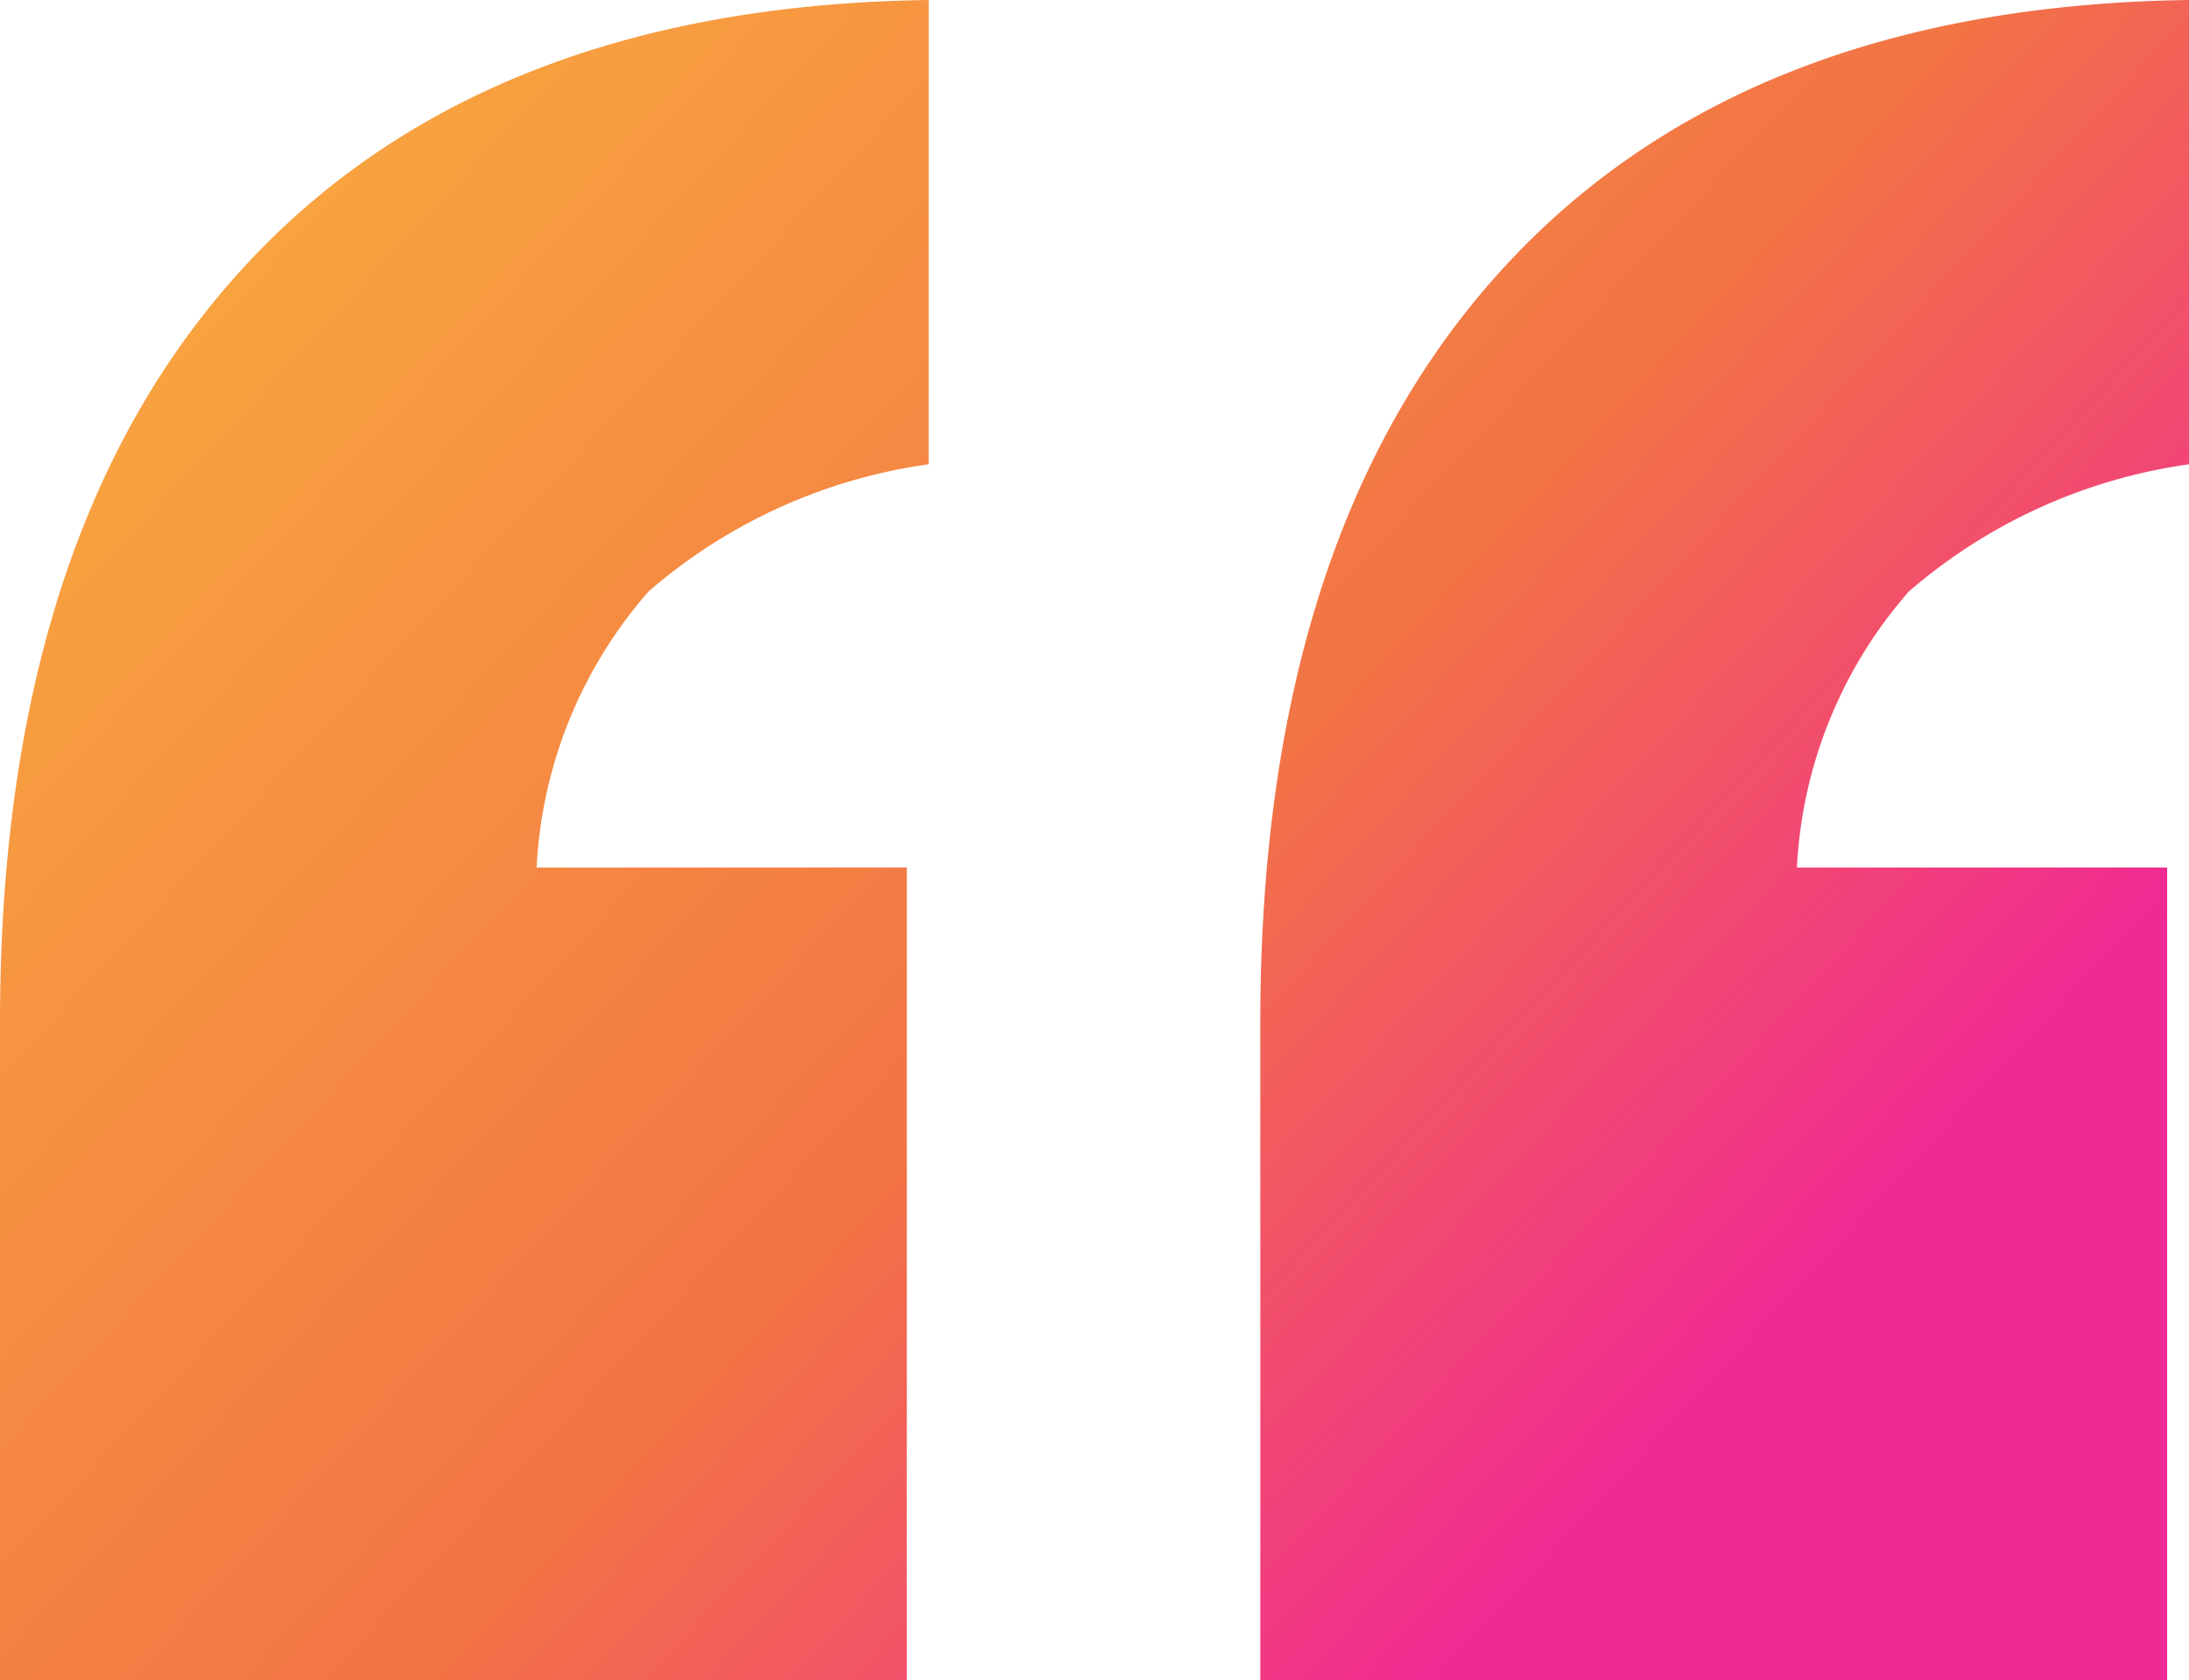
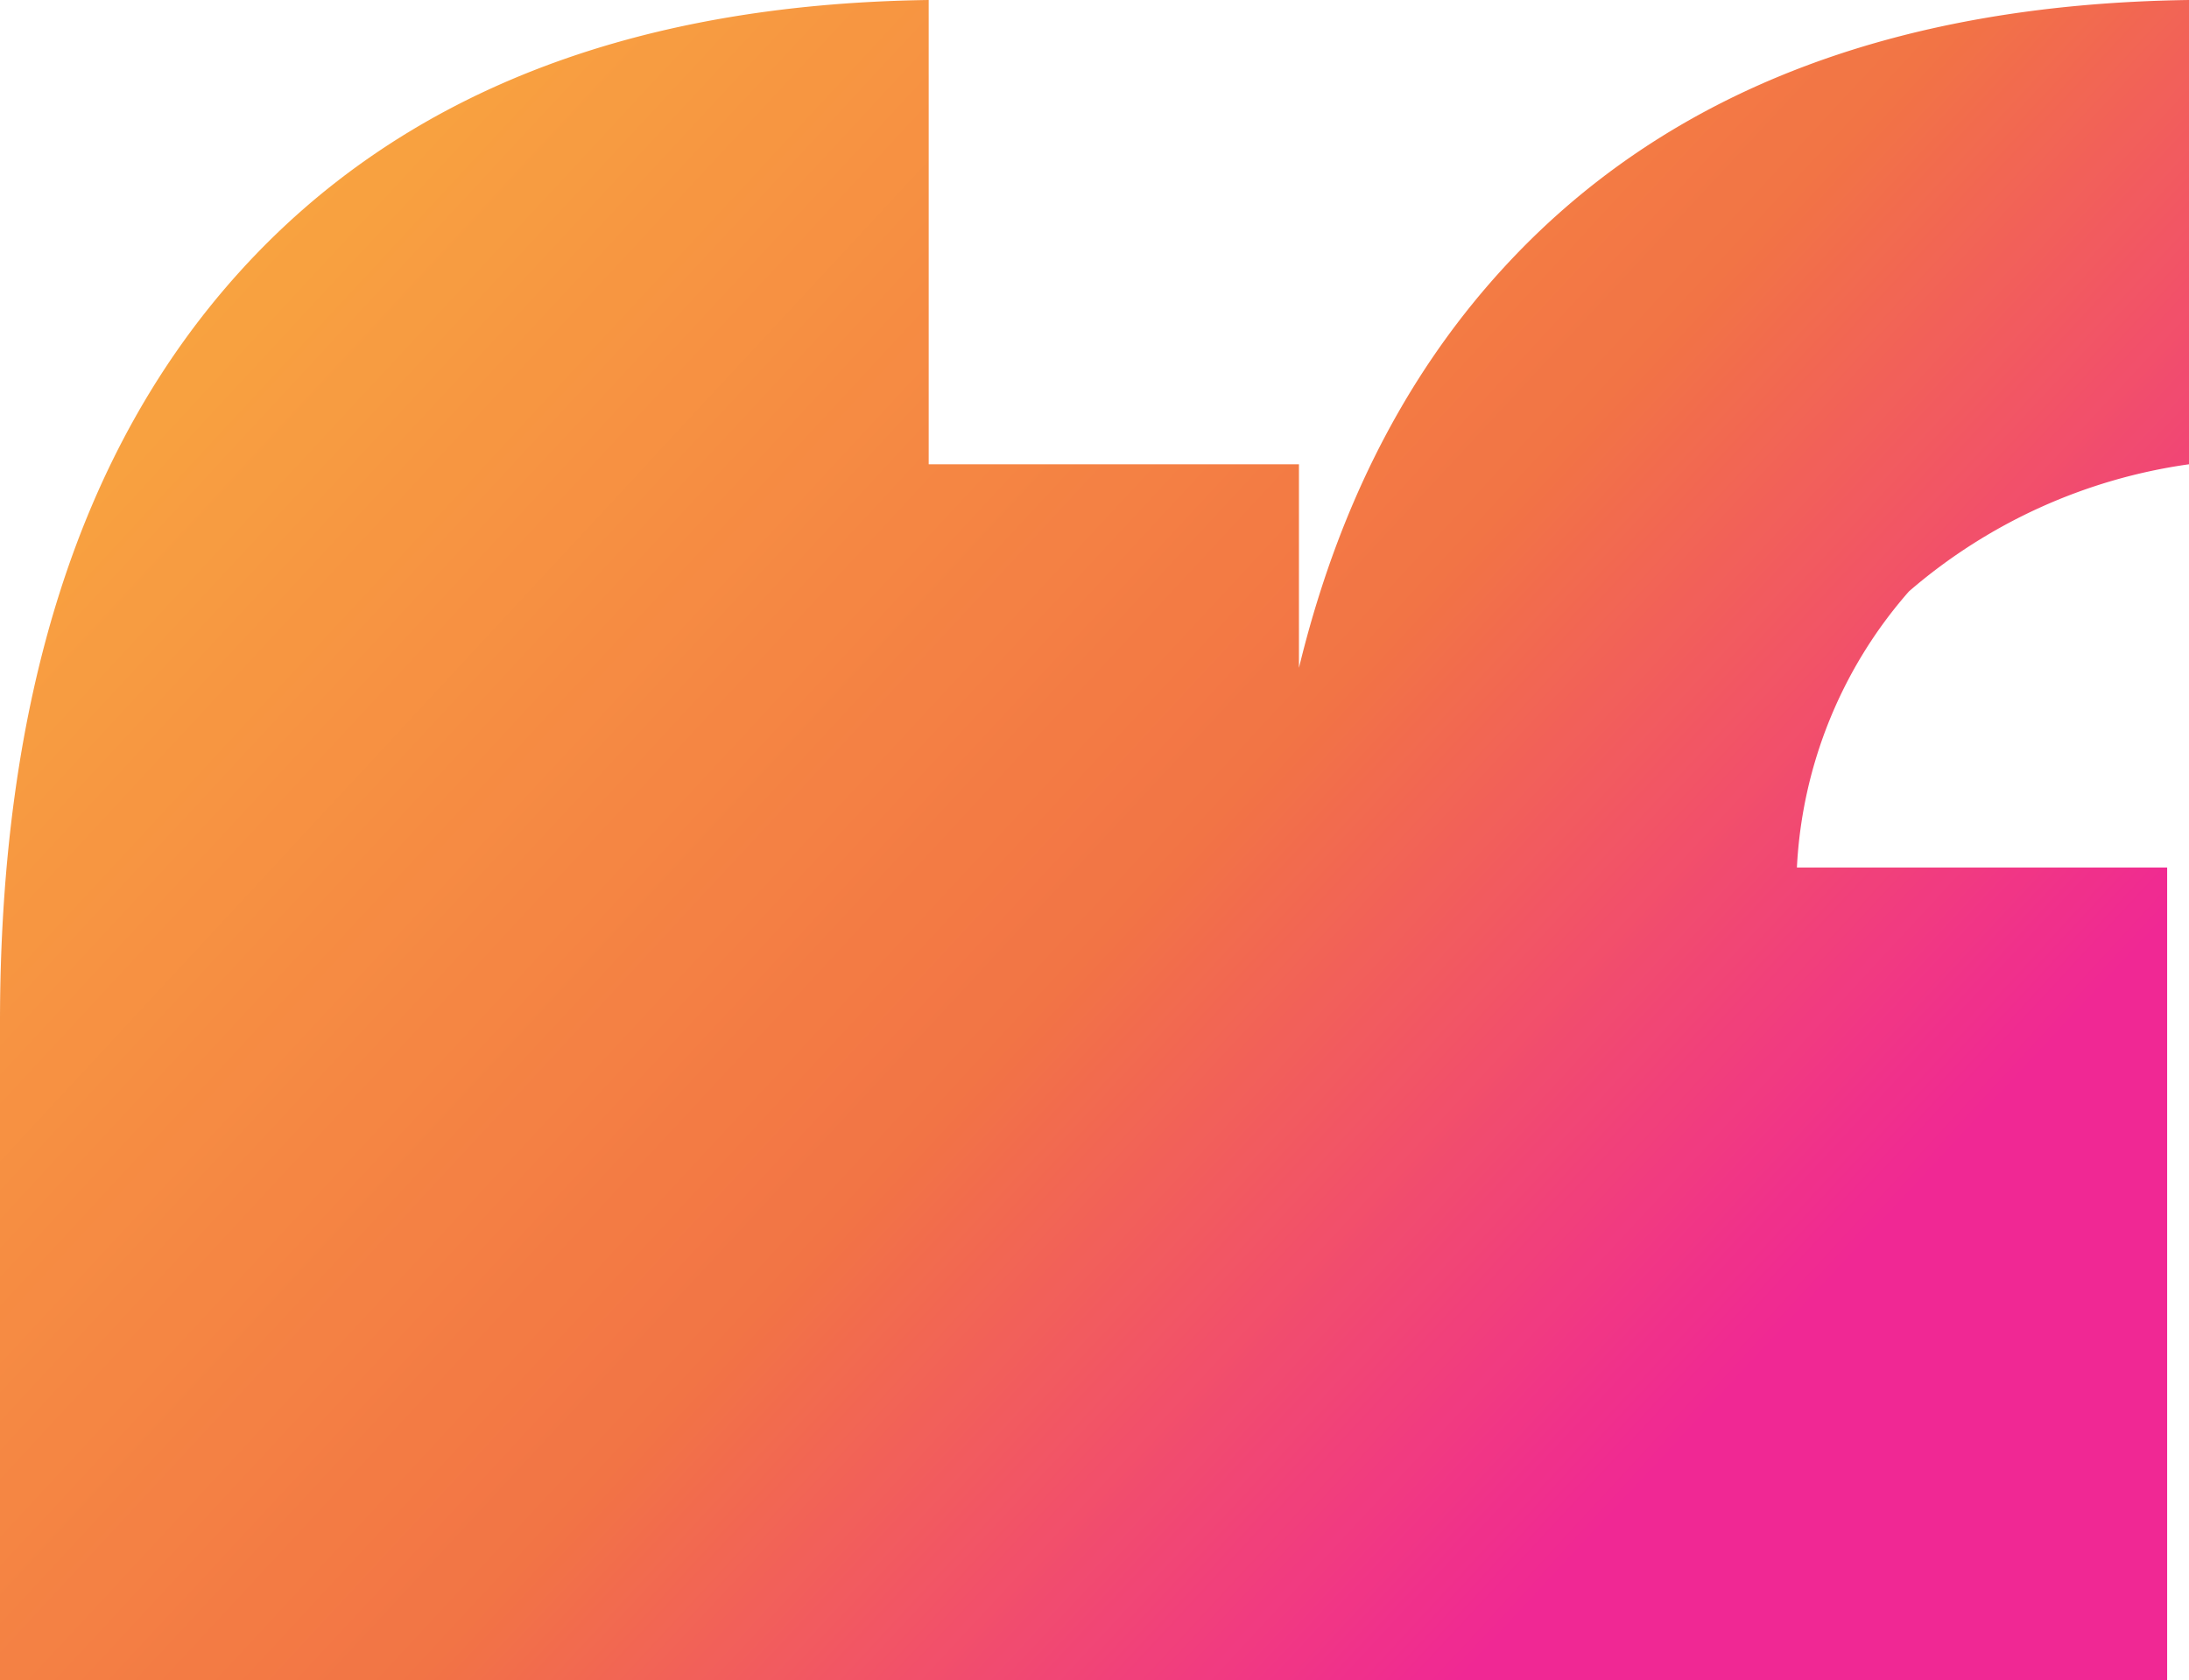
<svg xmlns="http://www.w3.org/2000/svg" viewBox="0 0 39.08 30">
  <defs>
    <style>.cls-1{opacity:0.84;}.cls-2{fill:url(#linear-gradient);}</style>
    <linearGradient id="linear-gradient" x1="3.29" y1="-0.07" x2="34.6" y2="28.97" gradientUnits="userSpaceOnUse">
      <stop offset="0" stop-color="#f99d1c" />
      <stop offset="0.55" stop-color="#f05a22" />
      <stop offset="0.87" stop-color="#ed0080" />
    </linearGradient>
  </defs>
  <g id="Layer_1" data-name="Layer 1">
    <g class="cls-1">
-       <path class="cls-2" d="M0,30V18.26Q0,9.57,4.29,4.84T16.58,0V8.29a9.67,9.67,0,0,0-5,2.27,8.09,8.09,0,0,0-2,4.93h6.61V30Zm22.5,0V18.26q0-8.69,4.29-13.42T39.08,0V8.29a9.71,9.71,0,0,0-5,2.27,8.09,8.09,0,0,0-2,4.93h6.61V30Z" />
+       <path class="cls-2" d="M0,30V18.26Q0,9.57,4.29,4.84T16.58,0V8.29h6.61V30Zm22.5,0V18.26q0-8.69,4.29-13.42T39.08,0V8.29a9.71,9.71,0,0,0-5,2.27,8.09,8.09,0,0,0-2,4.93h6.61V30Z" />
    </g>
  </g>
</svg>